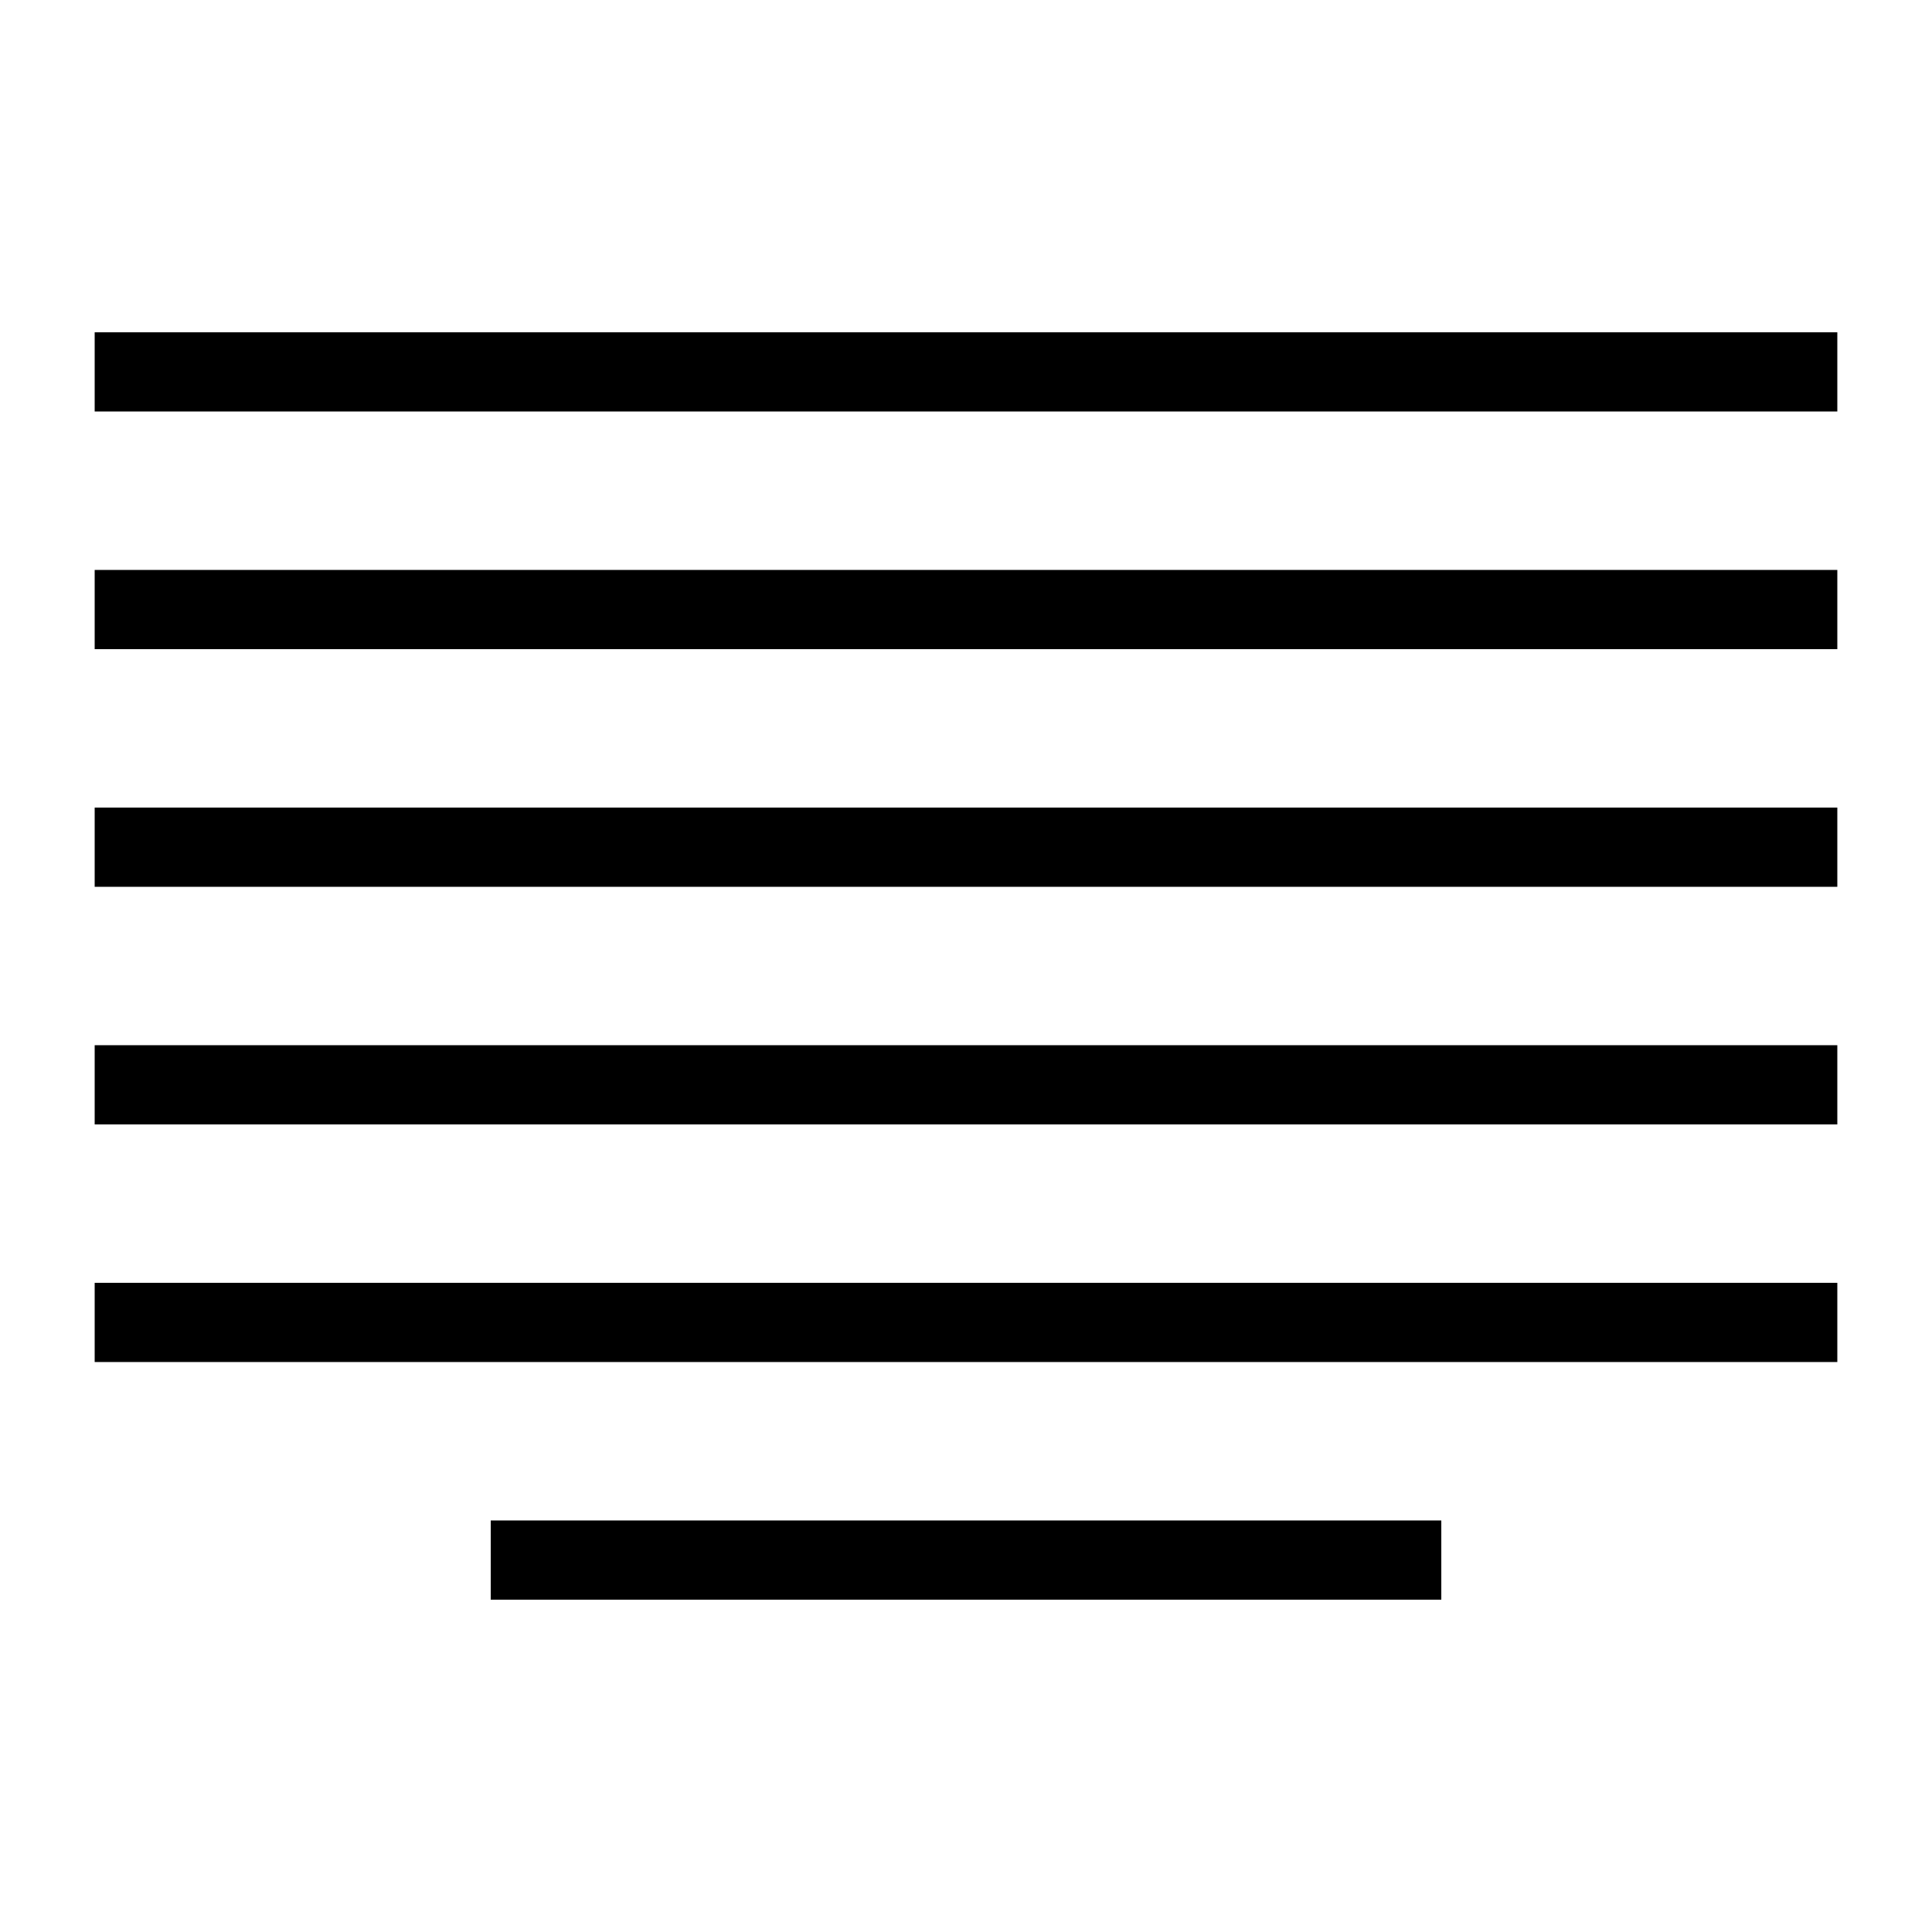
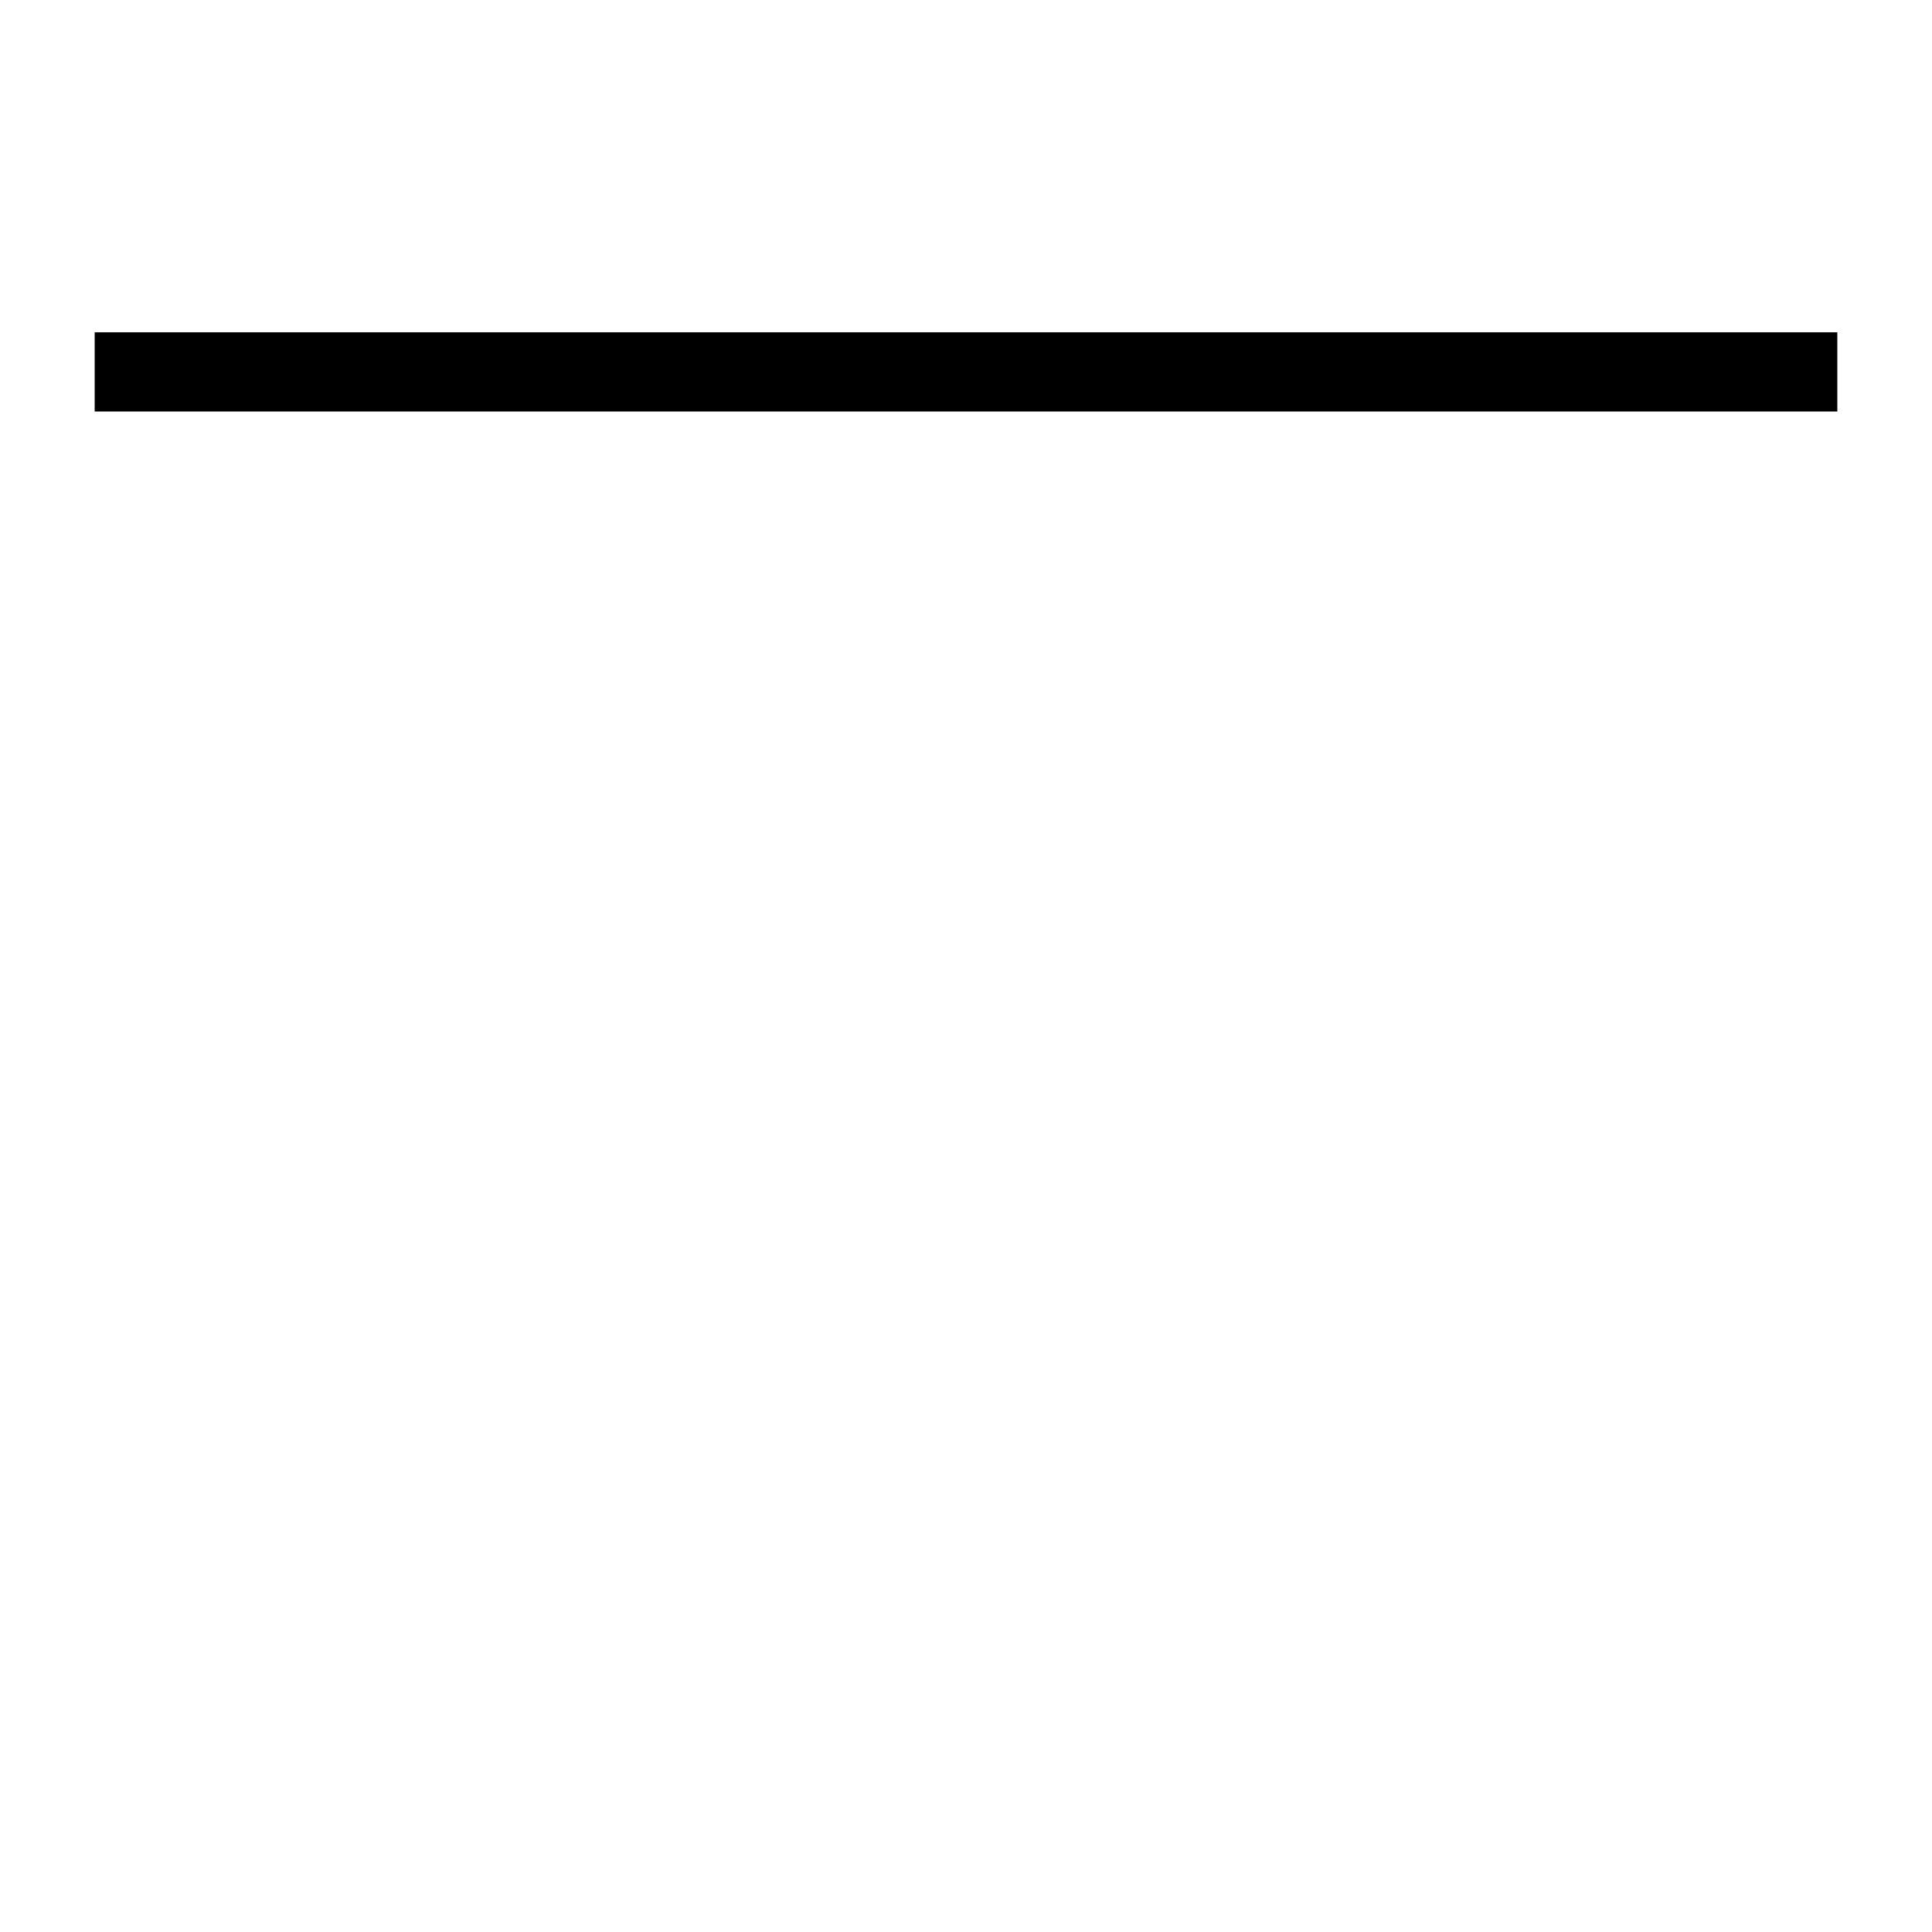
<svg xmlns="http://www.w3.org/2000/svg" fill="#000000" width="800px" height="800px" version="1.1" viewBox="144 144 512 512">
  <g fill-rule="evenodd">
    <path d="m169.09 232.06h461.82v20.992h-461.82z" />
-     <path d="m169.09 358.02h461.82v20.992h-461.82z" />
-     <path d="m169.09 483.96h461.82v20.992h-461.82z" />
-     <path d="m169.09 295.04h461.82v20.992h-461.82z" />
-     <path d="m169.09 420.99h461.82v20.992h-461.82z" />
-     <path d="m274.05 546.94h251.91v20.992h-251.91z" />
  </g>
</svg>